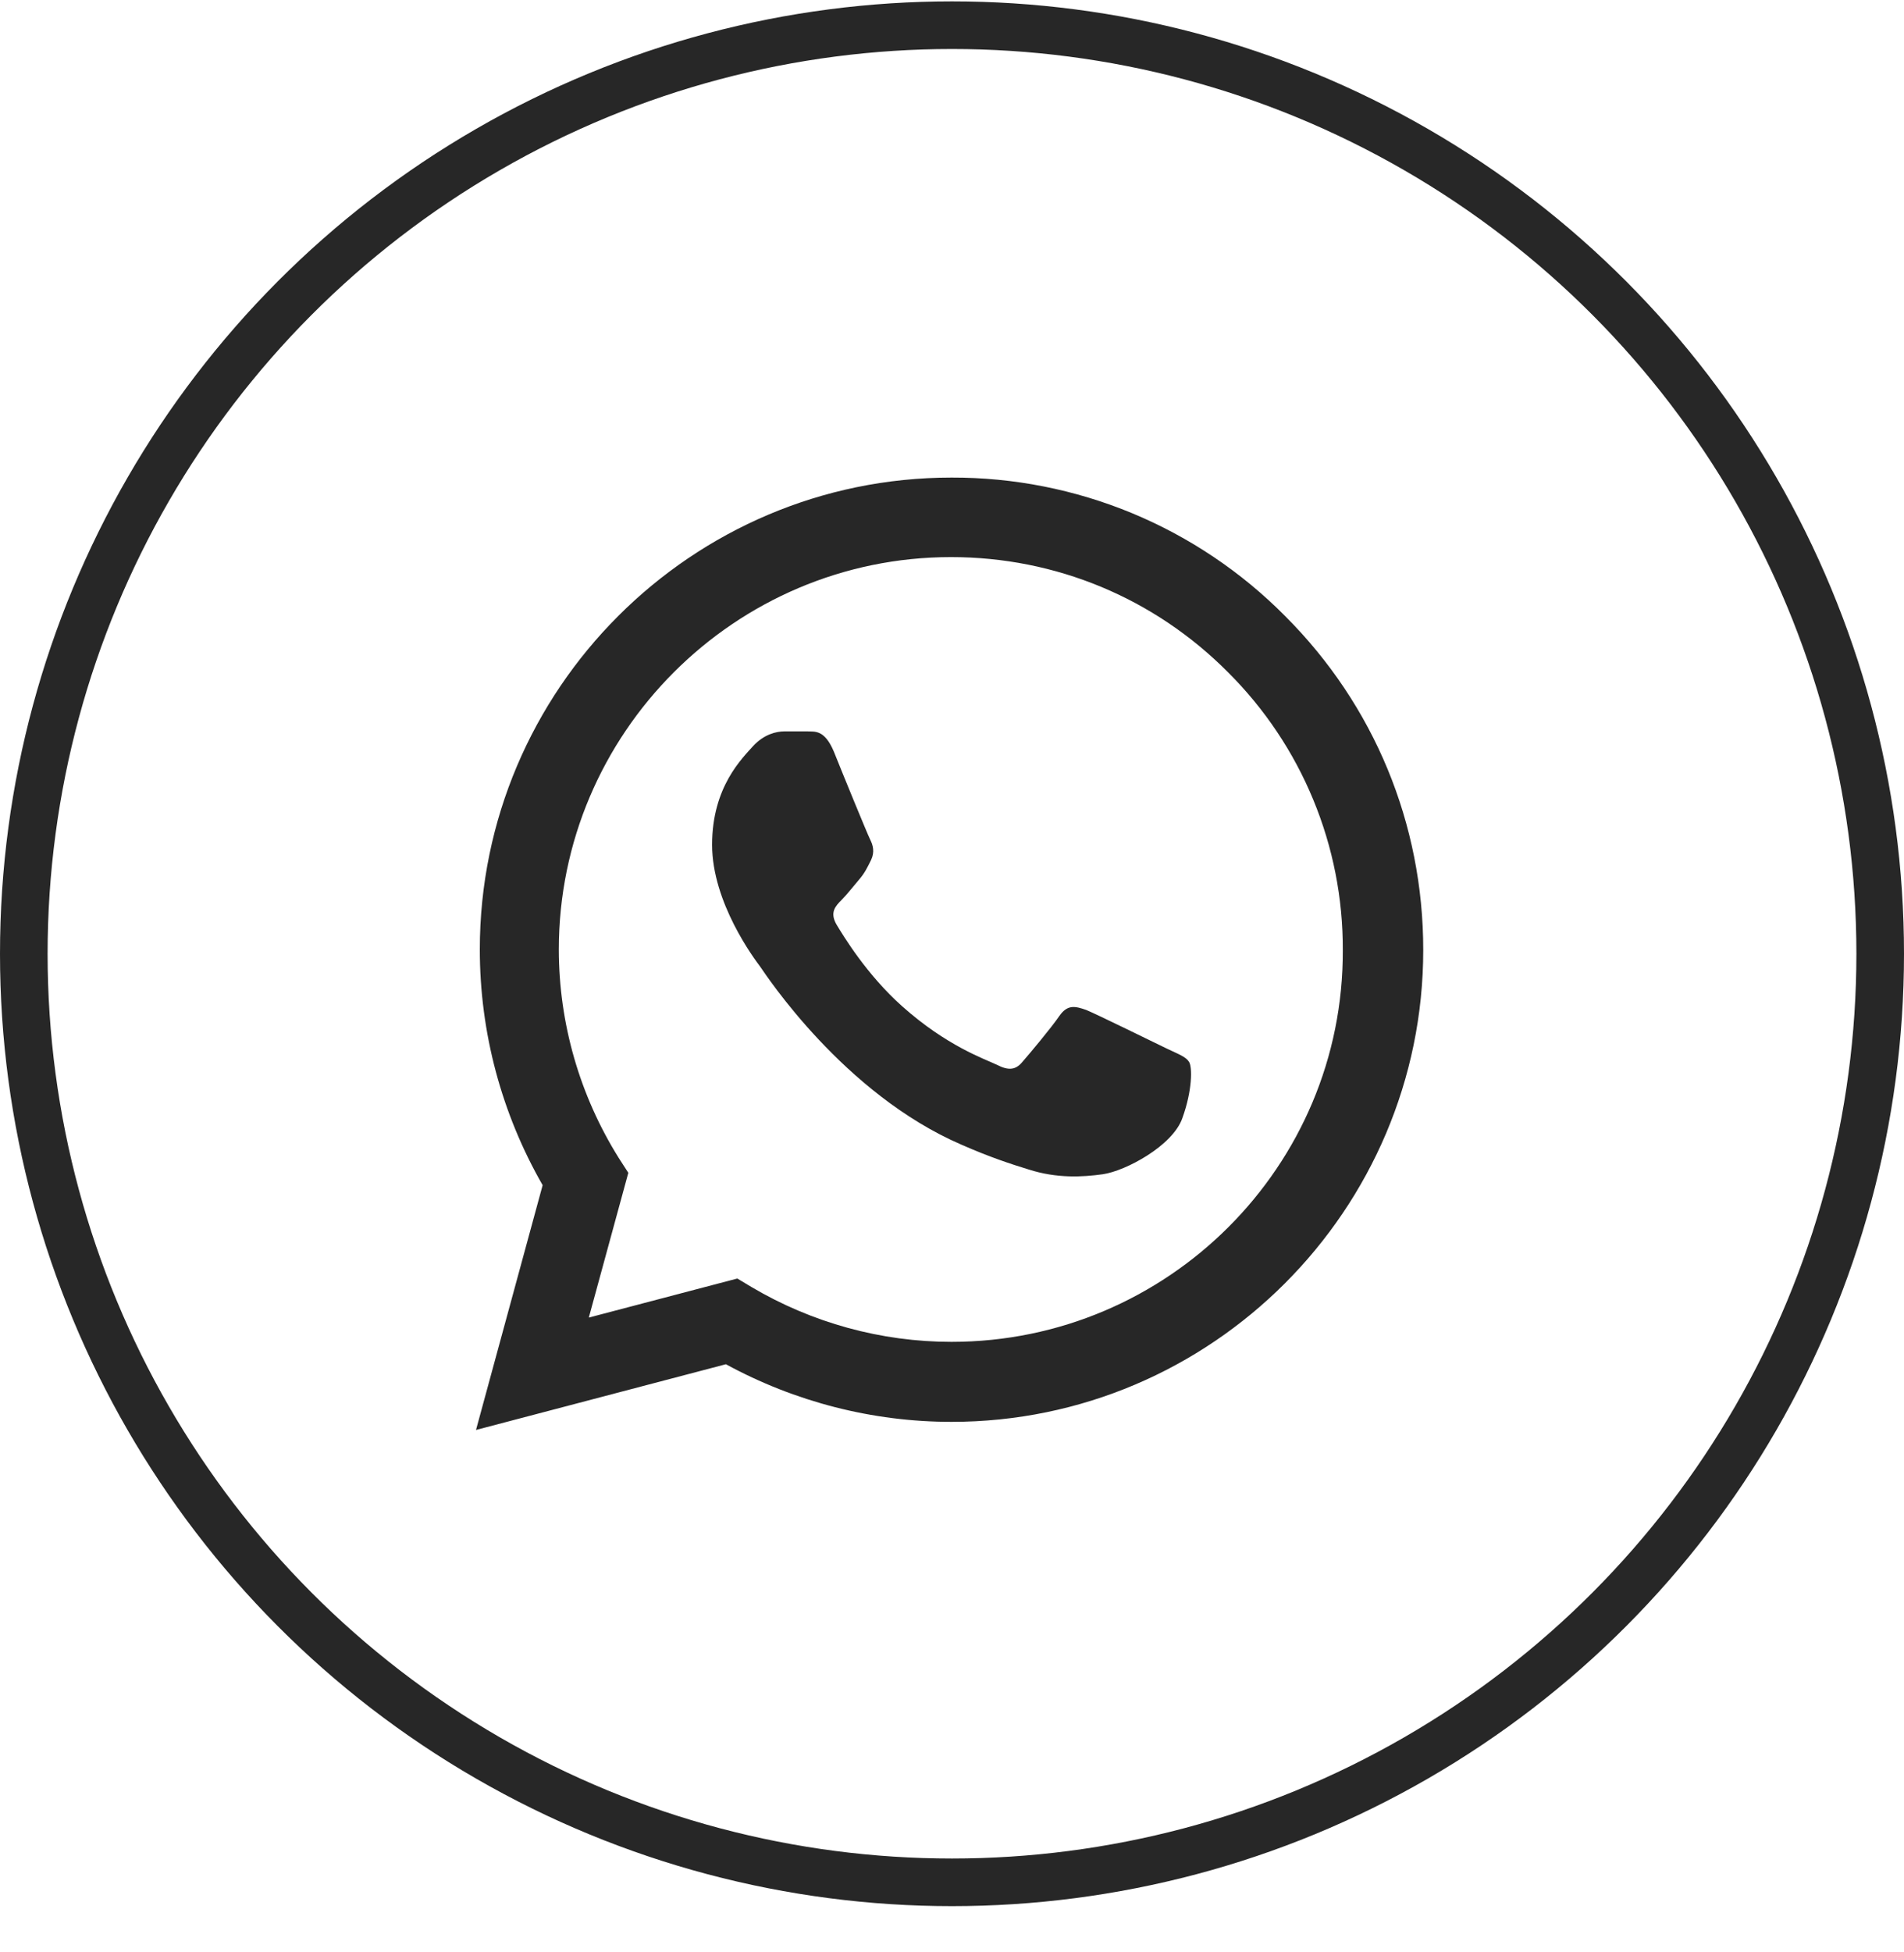
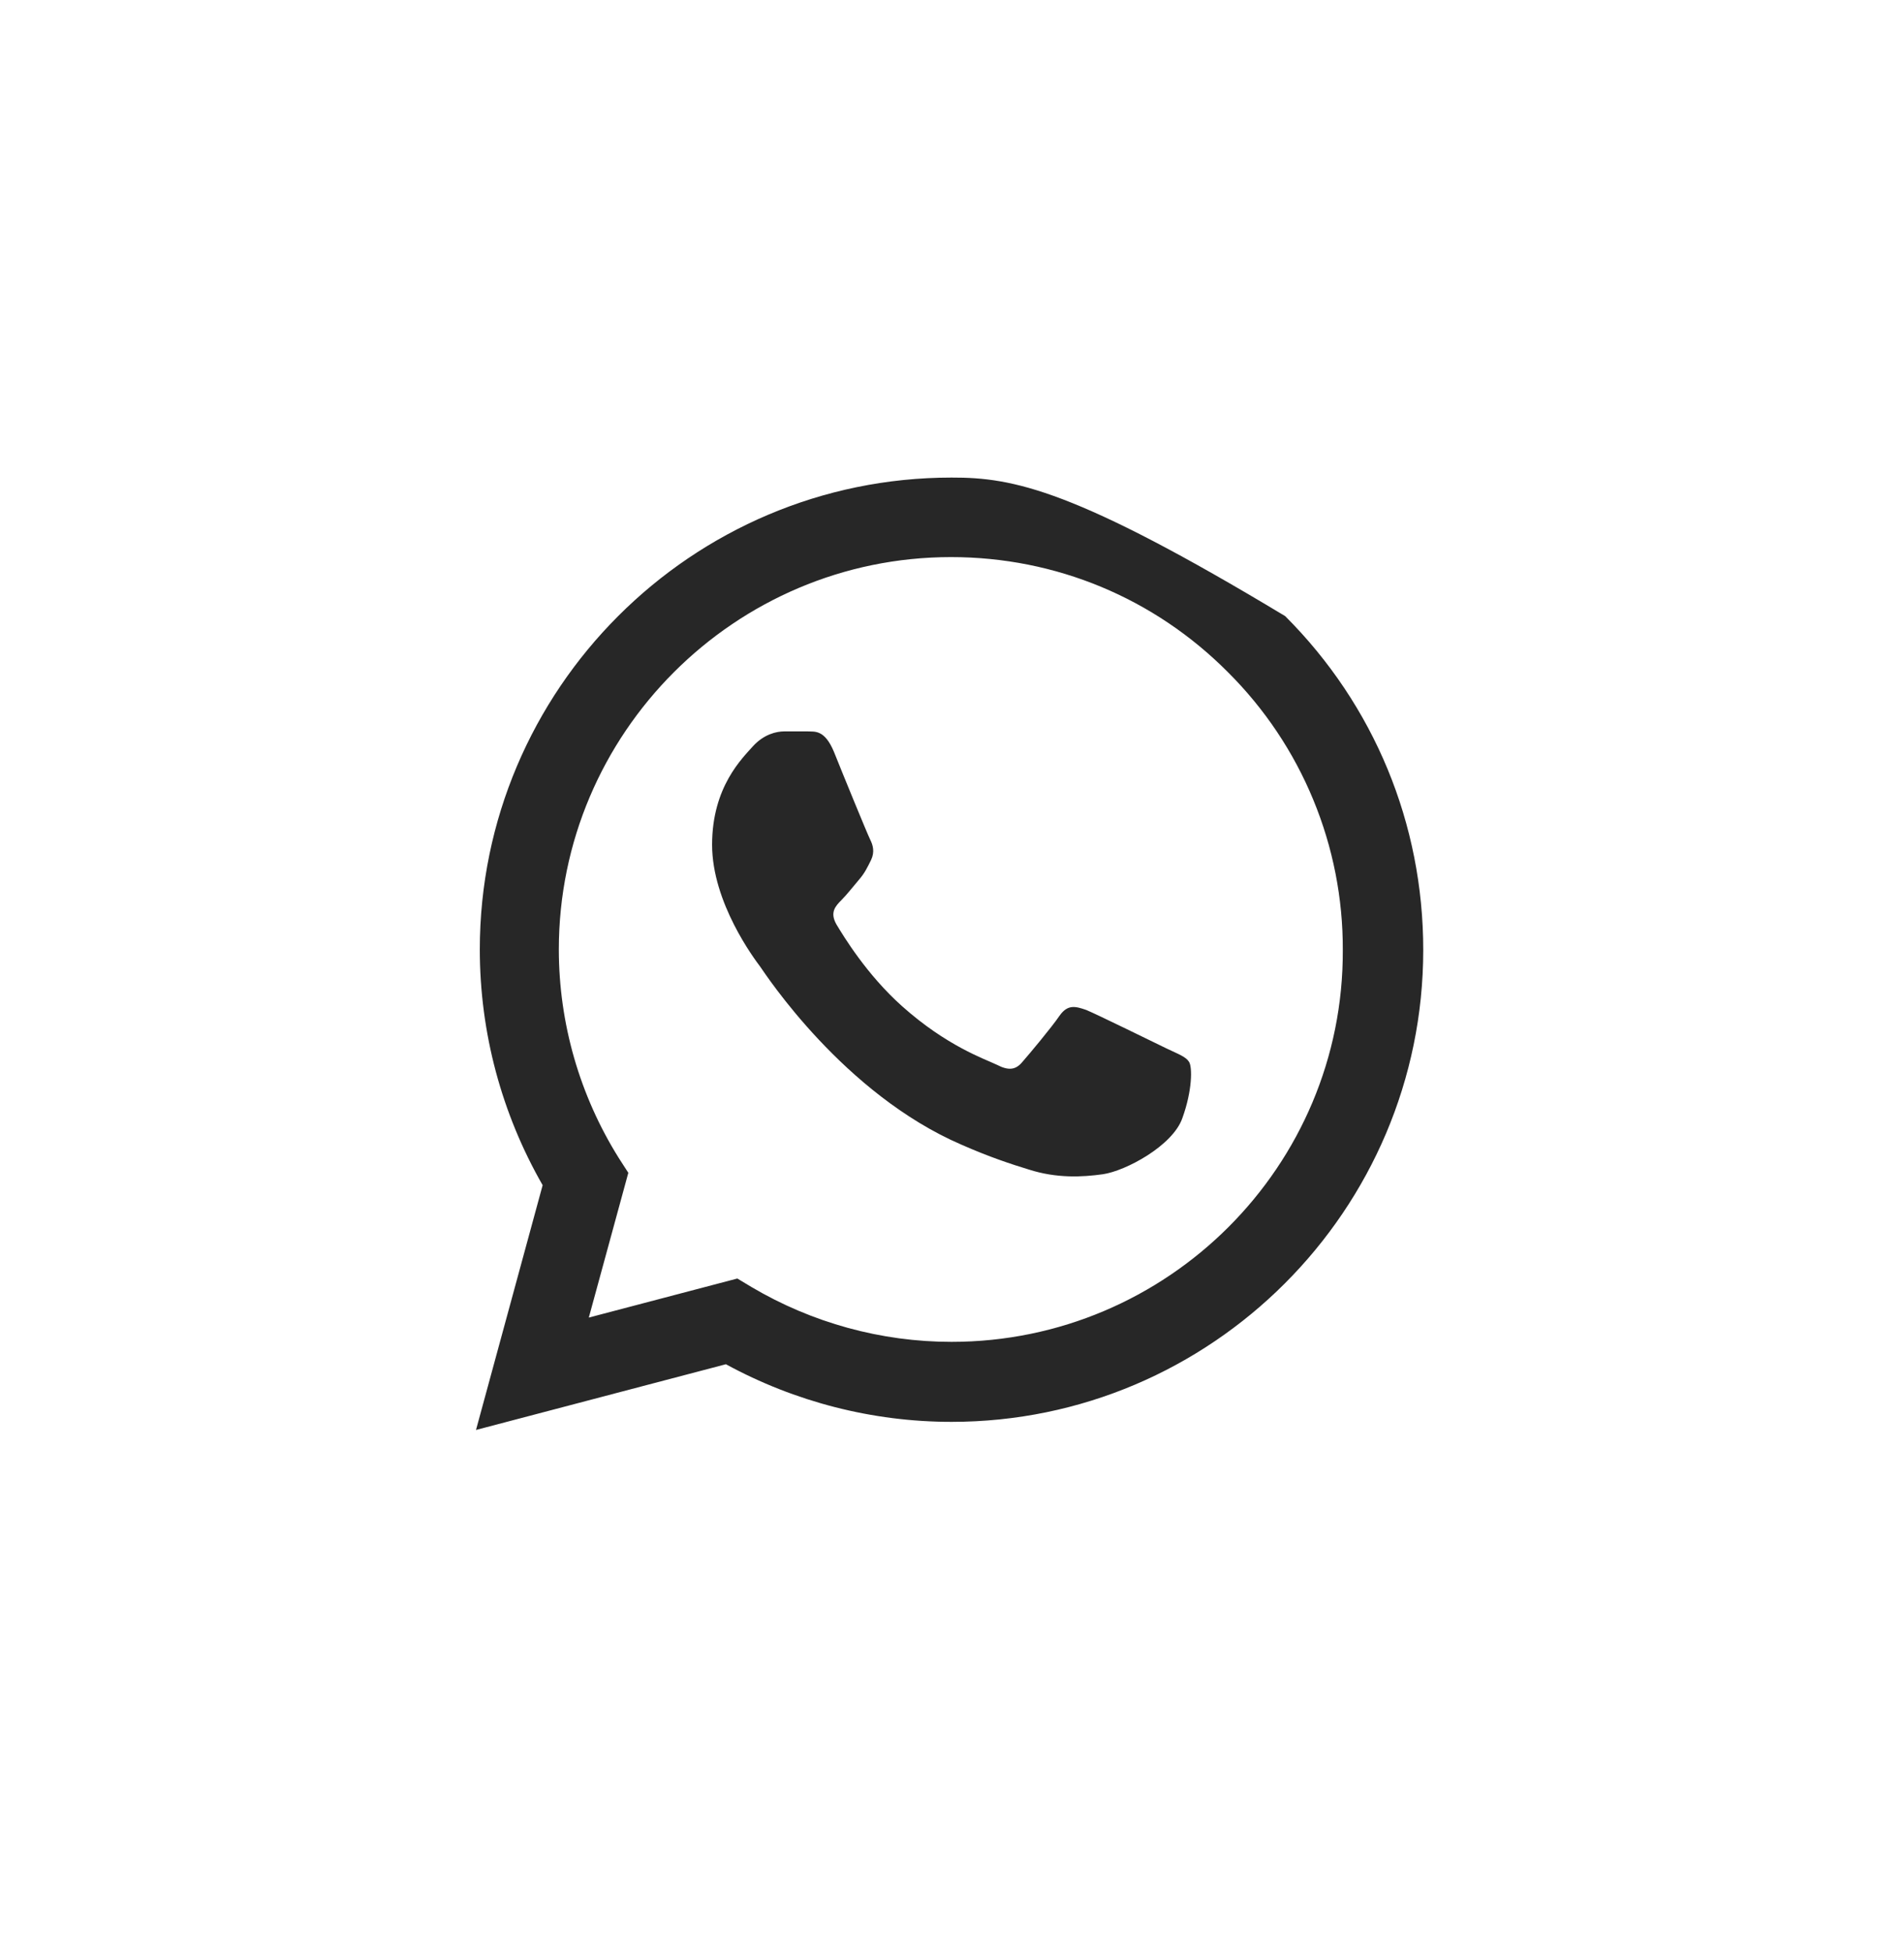
<svg xmlns="http://www.w3.org/2000/svg" width="40" height="41" viewBox="0 0 40 41" fill="none">
-   <path d="M27 12.939C26.083 12.013 24.991 11.279 23.788 10.779C22.584 10.28 21.293 10.025 19.99 10.029C14.53 10.029 10.08 14.479 10.08 19.939C10.08 21.689 10.54 23.389 11.4 24.889L10 30.029L15.25 28.649C16.7 29.439 18.33 29.859 19.99 29.859C25.45 29.859 29.9 25.409 29.9 19.949C29.9 17.299 28.87 14.809 27 12.939ZM19.99 28.179C18.51 28.179 17.06 27.779 15.79 27.029L15.49 26.849L12.37 27.669L13.2 24.629L13 24.319C12.178 23.006 11.741 21.489 11.74 19.939C11.74 15.399 15.44 11.699 19.98 11.699C22.18 11.699 24.25 12.559 25.8 14.119C26.567 14.883 27.176 15.792 27.589 16.793C28.003 17.794 28.214 18.866 28.21 19.949C28.23 24.489 24.53 28.179 19.99 28.179ZM24.51 22.019C24.26 21.899 23.04 21.299 22.82 21.209C22.59 21.129 22.43 21.089 22.26 21.329C22.09 21.579 21.62 22.139 21.48 22.299C21.34 22.469 21.19 22.489 20.94 22.359C20.69 22.239 19.89 21.969 18.95 21.129C18.21 20.469 17.72 19.659 17.57 19.409C17.43 19.159 17.55 19.029 17.68 18.899C17.79 18.789 17.93 18.609 18.05 18.469C18.17 18.329 18.22 18.219 18.3 18.059C18.38 17.889 18.34 17.749 18.28 17.629C18.22 17.509 17.72 16.289 17.52 15.789C17.32 15.309 17.11 15.369 16.96 15.359H16.48C16.31 15.359 16.05 15.419 15.82 15.669C15.6 15.919 14.96 16.519 14.96 17.739C14.96 18.959 15.85 20.139 15.97 20.299C16.09 20.469 17.72 22.969 20.2 24.039C20.79 24.299 21.25 24.449 21.61 24.559C22.2 24.749 22.74 24.719 23.17 24.659C23.65 24.589 24.64 24.059 24.84 23.479C25.05 22.899 25.05 22.409 24.98 22.299C24.91 22.189 24.76 22.139 24.51 22.019Z" fill="#272727" />
-   <circle cx="20" cy="20.029" r="19.5" stroke="#272727" />
+   <path d="M27 12.939C22.584 10.28 21.293 10.025 19.99 10.029C14.53 10.029 10.08 14.479 10.08 19.939C10.08 21.689 10.54 23.389 11.4 24.889L10 30.029L15.25 28.649C16.7 29.439 18.33 29.859 19.99 29.859C25.45 29.859 29.9 25.409 29.9 19.949C29.9 17.299 28.87 14.809 27 12.939ZM19.99 28.179C18.51 28.179 17.06 27.779 15.79 27.029L15.49 26.849L12.37 27.669L13.2 24.629L13 24.319C12.178 23.006 11.741 21.489 11.74 19.939C11.74 15.399 15.44 11.699 19.98 11.699C22.18 11.699 24.25 12.559 25.8 14.119C26.567 14.883 27.176 15.792 27.589 16.793C28.003 17.794 28.214 18.866 28.21 19.949C28.23 24.489 24.53 28.179 19.99 28.179ZM24.51 22.019C24.26 21.899 23.04 21.299 22.82 21.209C22.59 21.129 22.43 21.089 22.26 21.329C22.09 21.579 21.62 22.139 21.48 22.299C21.34 22.469 21.19 22.489 20.94 22.359C20.69 22.239 19.89 21.969 18.95 21.129C18.21 20.469 17.72 19.659 17.57 19.409C17.43 19.159 17.55 19.029 17.68 18.899C17.79 18.789 17.93 18.609 18.05 18.469C18.17 18.329 18.22 18.219 18.3 18.059C18.38 17.889 18.34 17.749 18.28 17.629C18.22 17.509 17.72 16.289 17.52 15.789C17.32 15.309 17.11 15.369 16.96 15.359H16.48C16.31 15.359 16.05 15.419 15.82 15.669C15.6 15.919 14.96 16.519 14.96 17.739C14.96 18.959 15.85 20.139 15.97 20.299C16.09 20.469 17.72 22.969 20.2 24.039C20.79 24.299 21.25 24.449 21.61 24.559C22.2 24.749 22.74 24.719 23.17 24.659C23.65 24.589 24.64 24.059 24.84 23.479C25.05 22.899 25.05 22.409 24.98 22.299C24.91 22.189 24.76 22.139 24.51 22.019Z" fill="#272727" />
</svg>